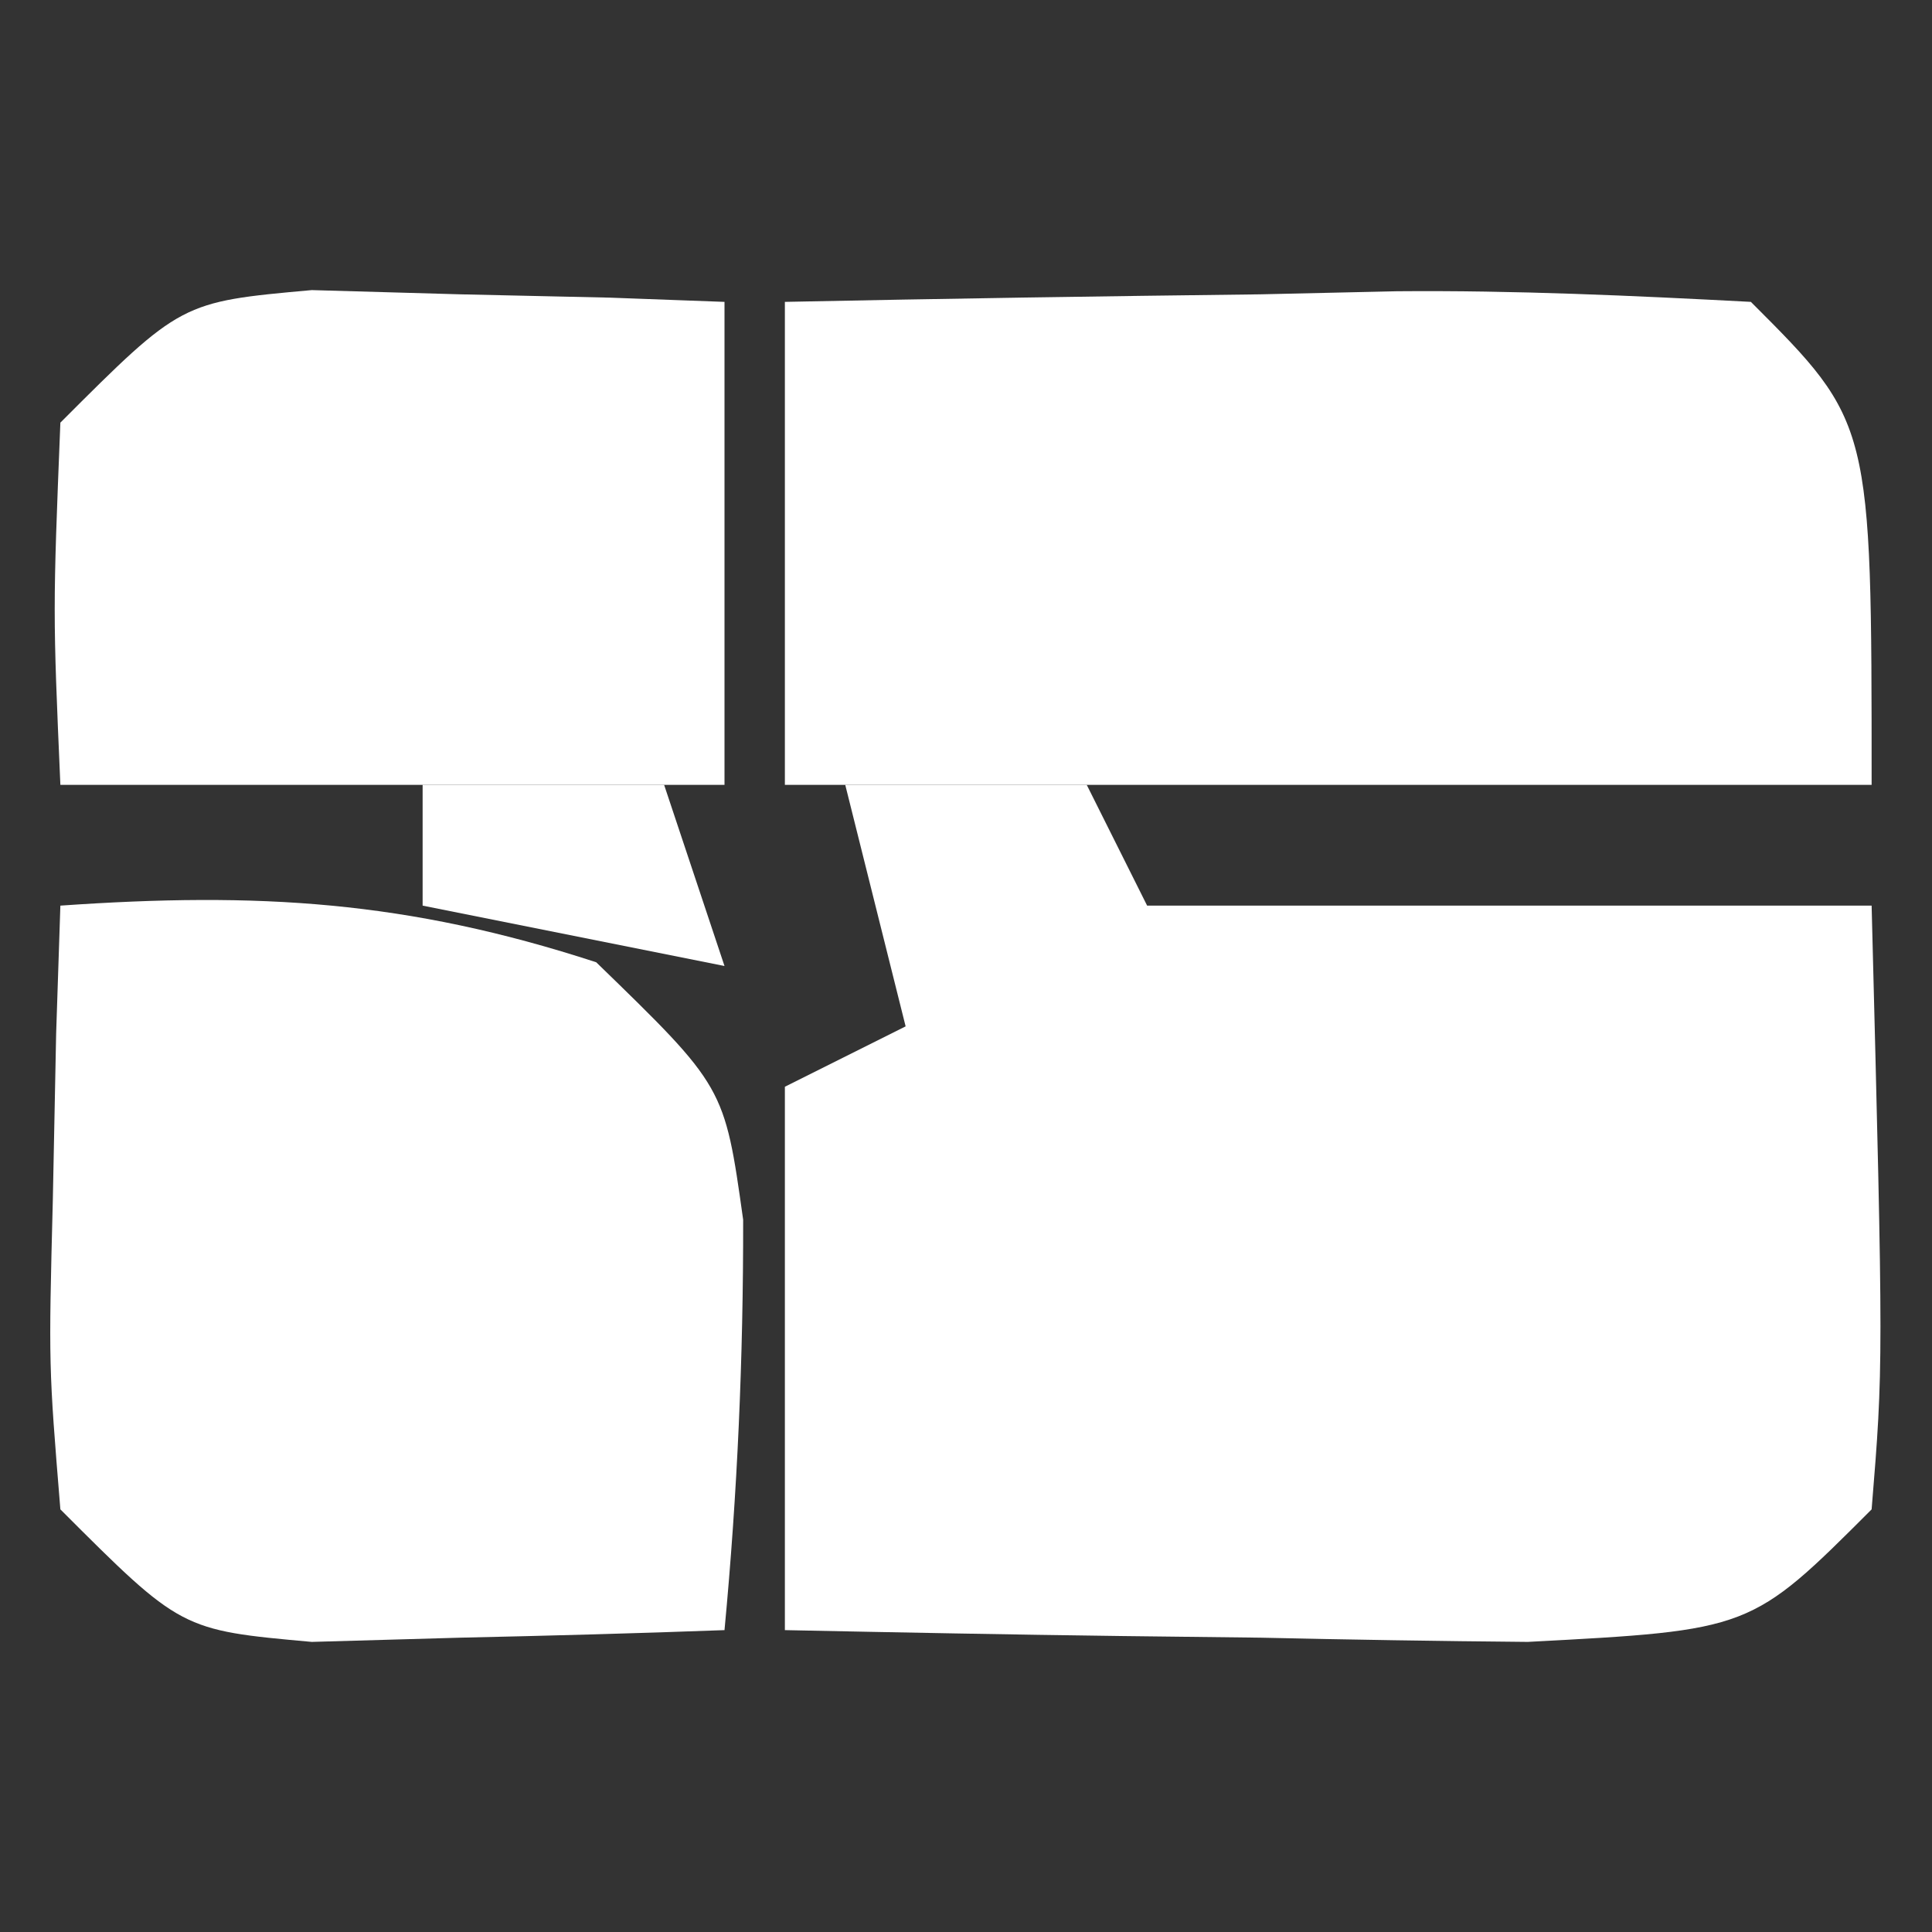
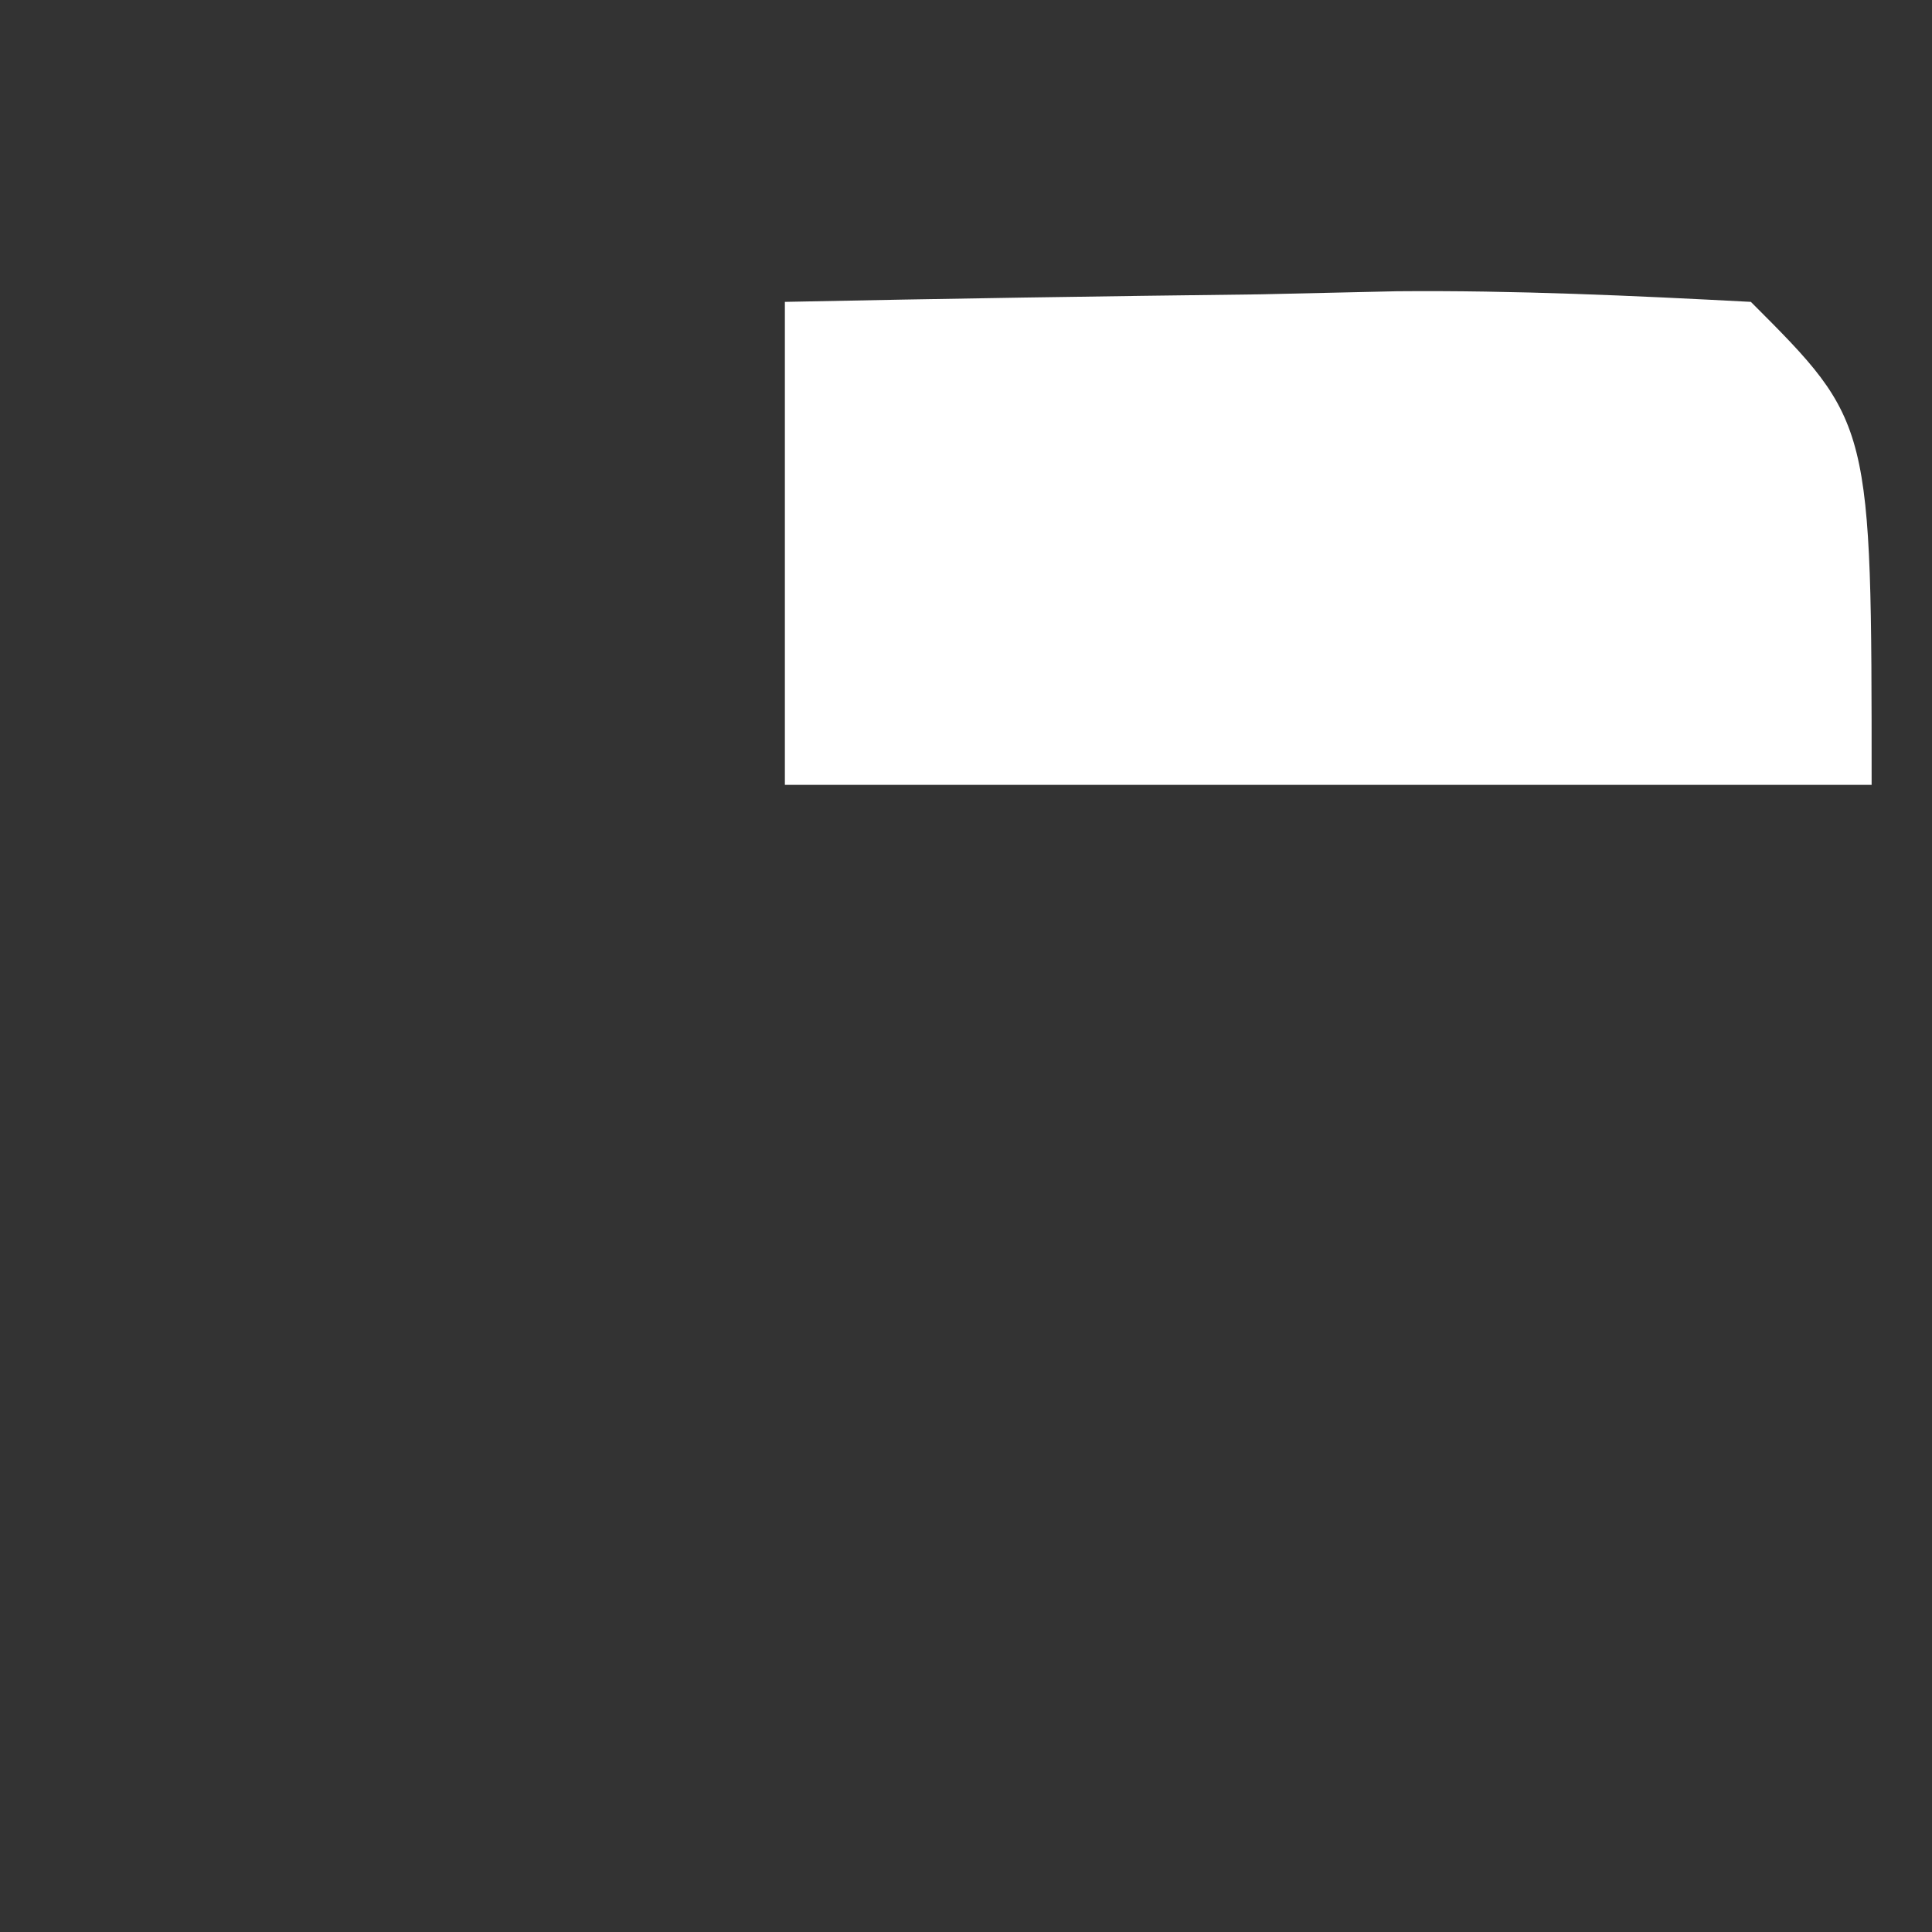
<svg xmlns="http://www.w3.org/2000/svg" version="1.1" width="32" height="32">
  <rect width="100%" height="100%" fill="#333333" stroke="none" />
-   <path d="M0 0 C1.32 0 2.64 0 4 0 C4.33 0.66 4.66 1.32 5 2 C8.96 2 12.92 2 17 2 C17.195 9.617 17.195 9.617 17 12 C15 14 15 14 11.305 14.195 C9.828 14.182 8.351 14.158 6.875 14.125 C6.121 14.116 5.367 14.107 4.59 14.098 C2.726 14.074 0.863 14.038 -1 14 C-1 11.03 -1 8.06 -1 5 C-0.34 4.67 0.32 4.34 1 4 C0.67 2.68 0.34 1.36 0 0 Z " fill="#FFFFFF" transform="translate(14,13)" />
  <path d="M0 0 C2.625 -0.054 5.249 -0.094 7.875 -0.125 C8.621 -0.142 9.368 -0.159 10.137 -0.176 C12.092 -0.193 14.047 -0.103 16 0 C18 2 18 2 18 8 C12.06 8 6.12 8 0 8 C0 5.36 0 2.72 0 0 Z " fill="#FFFFFF" transform="translate(13,5)" />
-   <path d="M0 0 C3.274 -0.228 5.743 -0.084 8.875 0.938 C11 3 11 3 11.309 5.203 C11.312 7.49 11.215 9.724 11 12 C9.542 12.054 8.084 12.093 6.625 12.125 C5.813 12.148 5.001 12.171 4.164 12.195 C2 12 2 12 0 10 C-0.195 7.617 -0.195 7.617 -0.125 4.875 C-0.107 3.965 -0.089 3.055 -0.07 2.117 C-0.047 1.419 -0.024 0.72 0 0 Z " fill="#FFFFFF" transform="translate(1,15)" />
-   <path d="M0 0 C1.218 0.035 1.218 0.035 2.461 0.07 C3.687 0.097 3.687 0.097 4.938 0.125 C5.877 0.16 5.877 0.16 6.836 0.195 C6.836 2.835 6.836 5.475 6.836 8.195 C3.206 8.195 -0.424 8.195 -4.164 8.195 C-4.289 5.32 -4.289 5.32 -4.164 2.195 C-2.164 0.195 -2.164 0.195 0 0 Z " fill="#FFFFFF" transform="translate(5.164,4.805)" />
-   <path d="M0 0 C1.32 0 2.64 0 4 0 C4.33 0.99 4.66 1.98 5 3 C3.35 2.67 1.7 2.34 0 2 C0 1.34 0 0.68 0 0 Z " fill="#FFFFFF" transform="translate(7,13)" />
</svg>